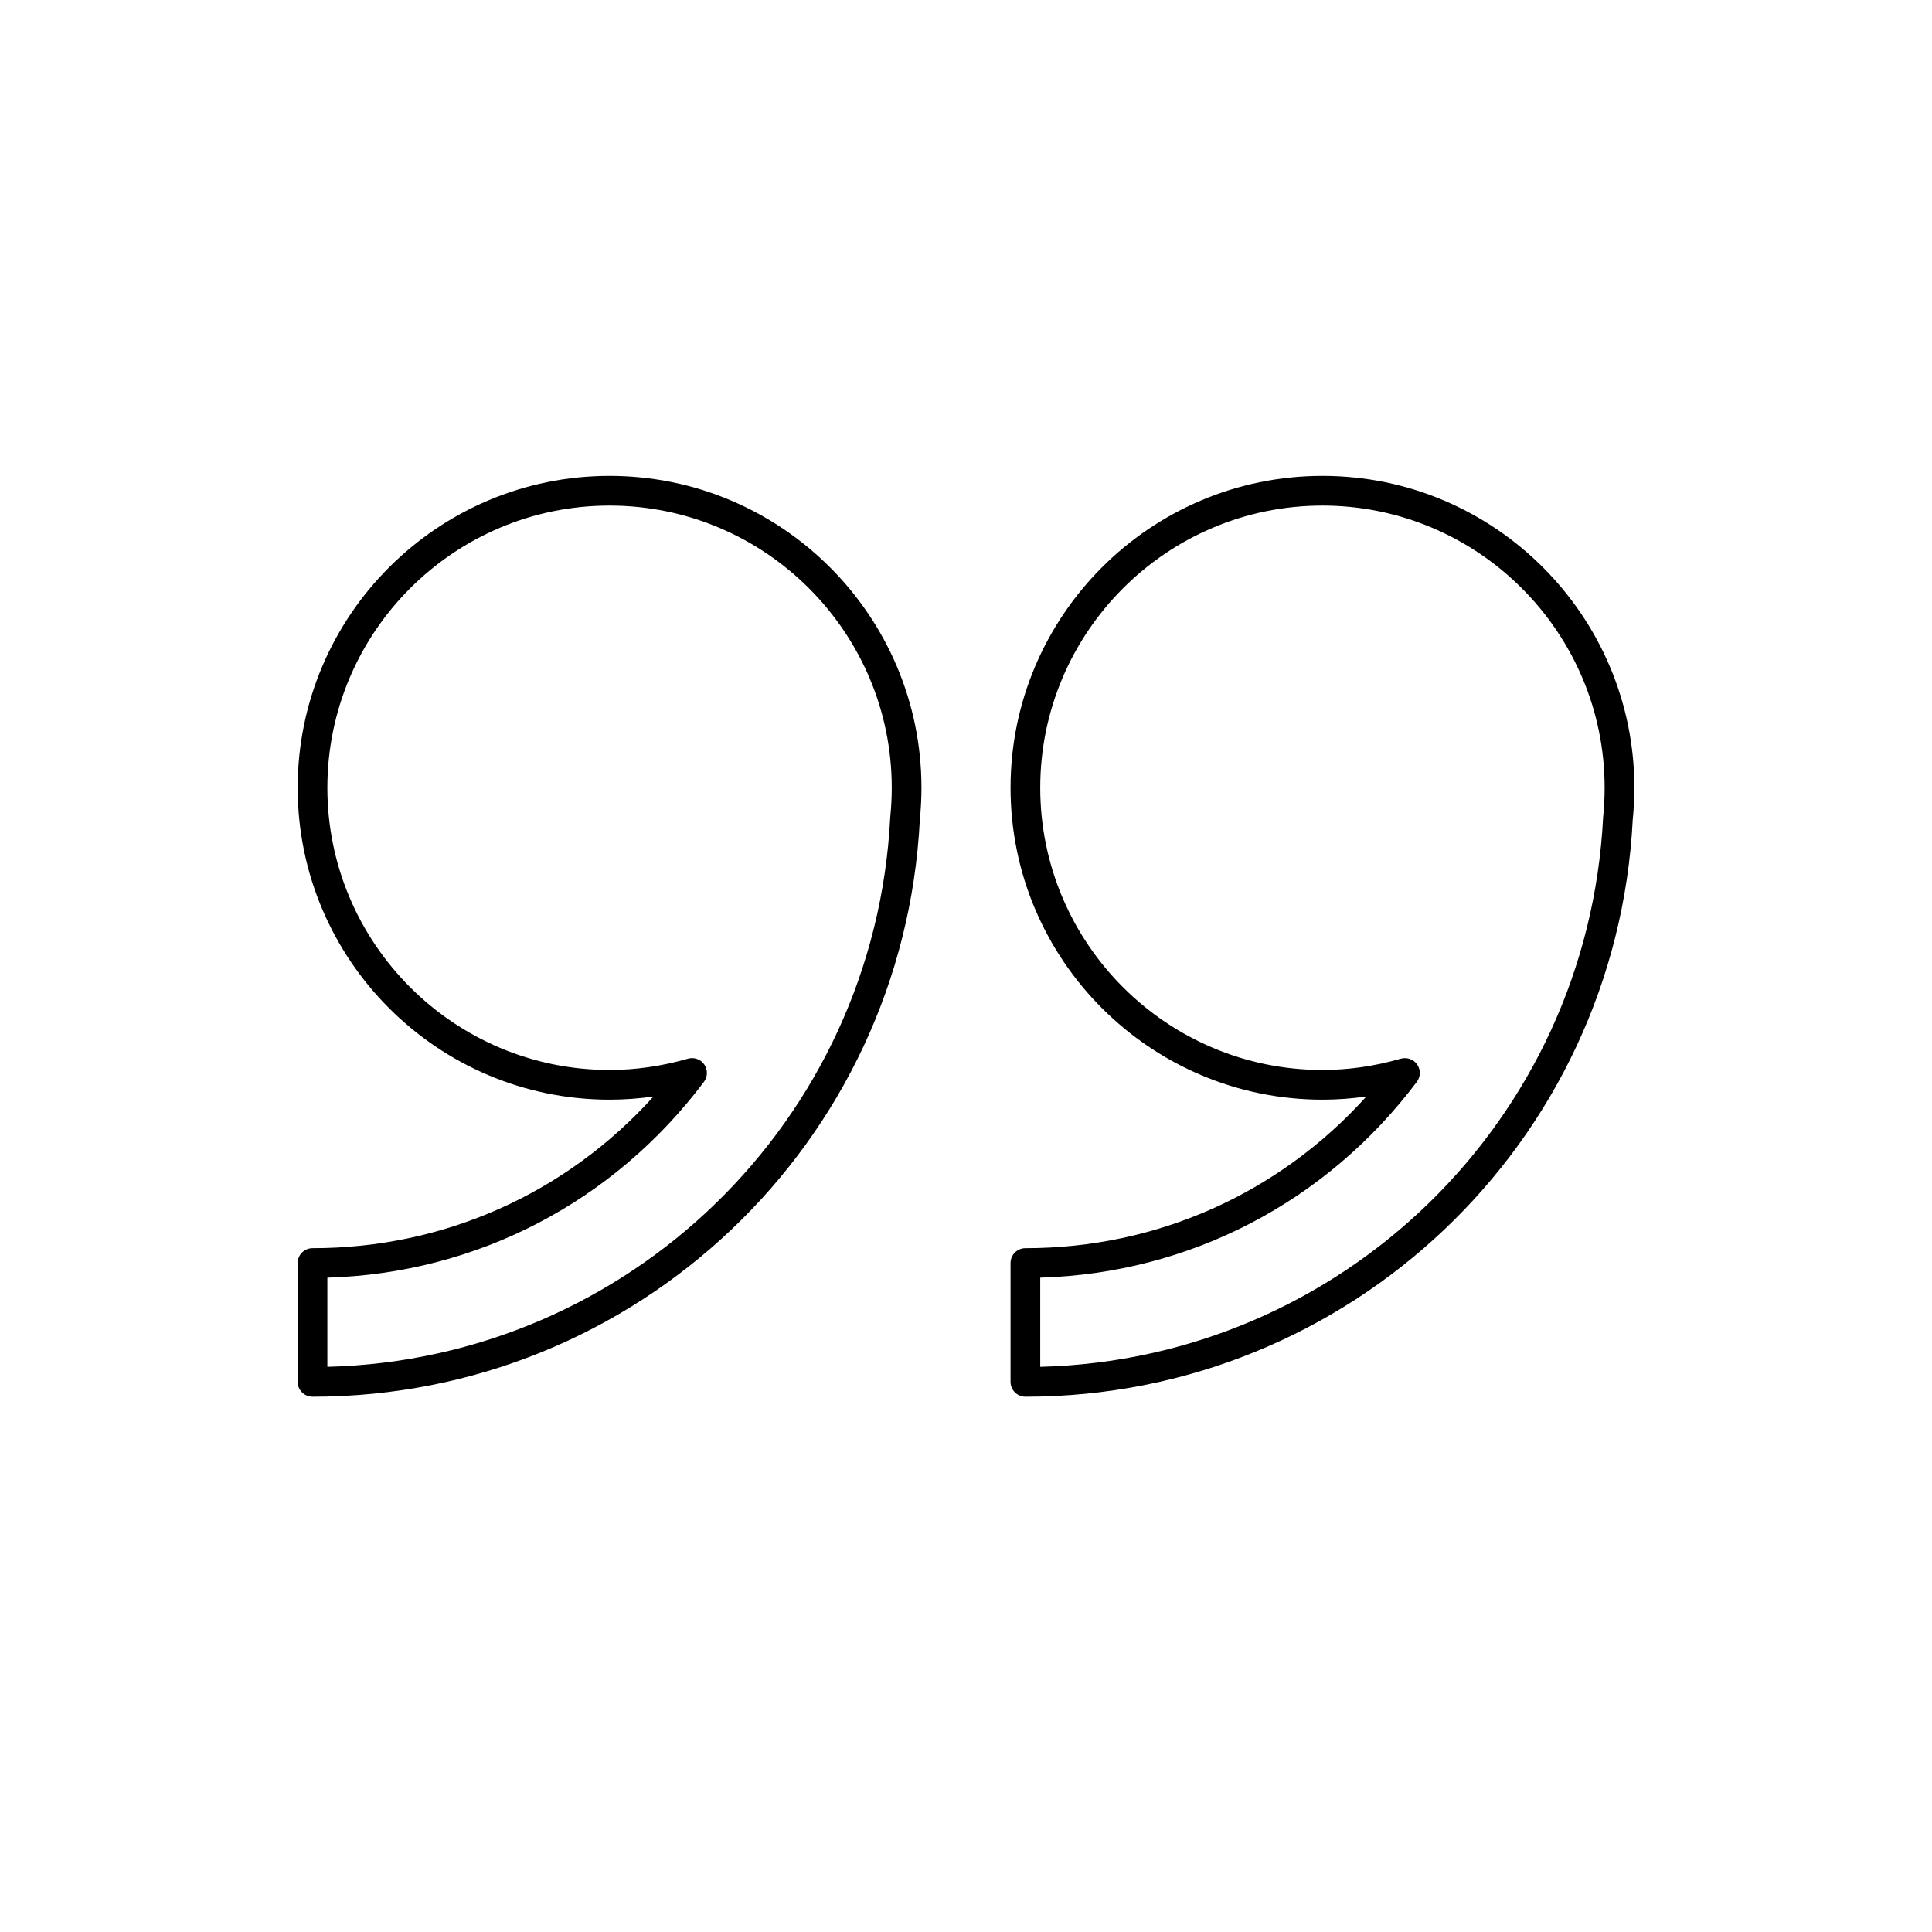
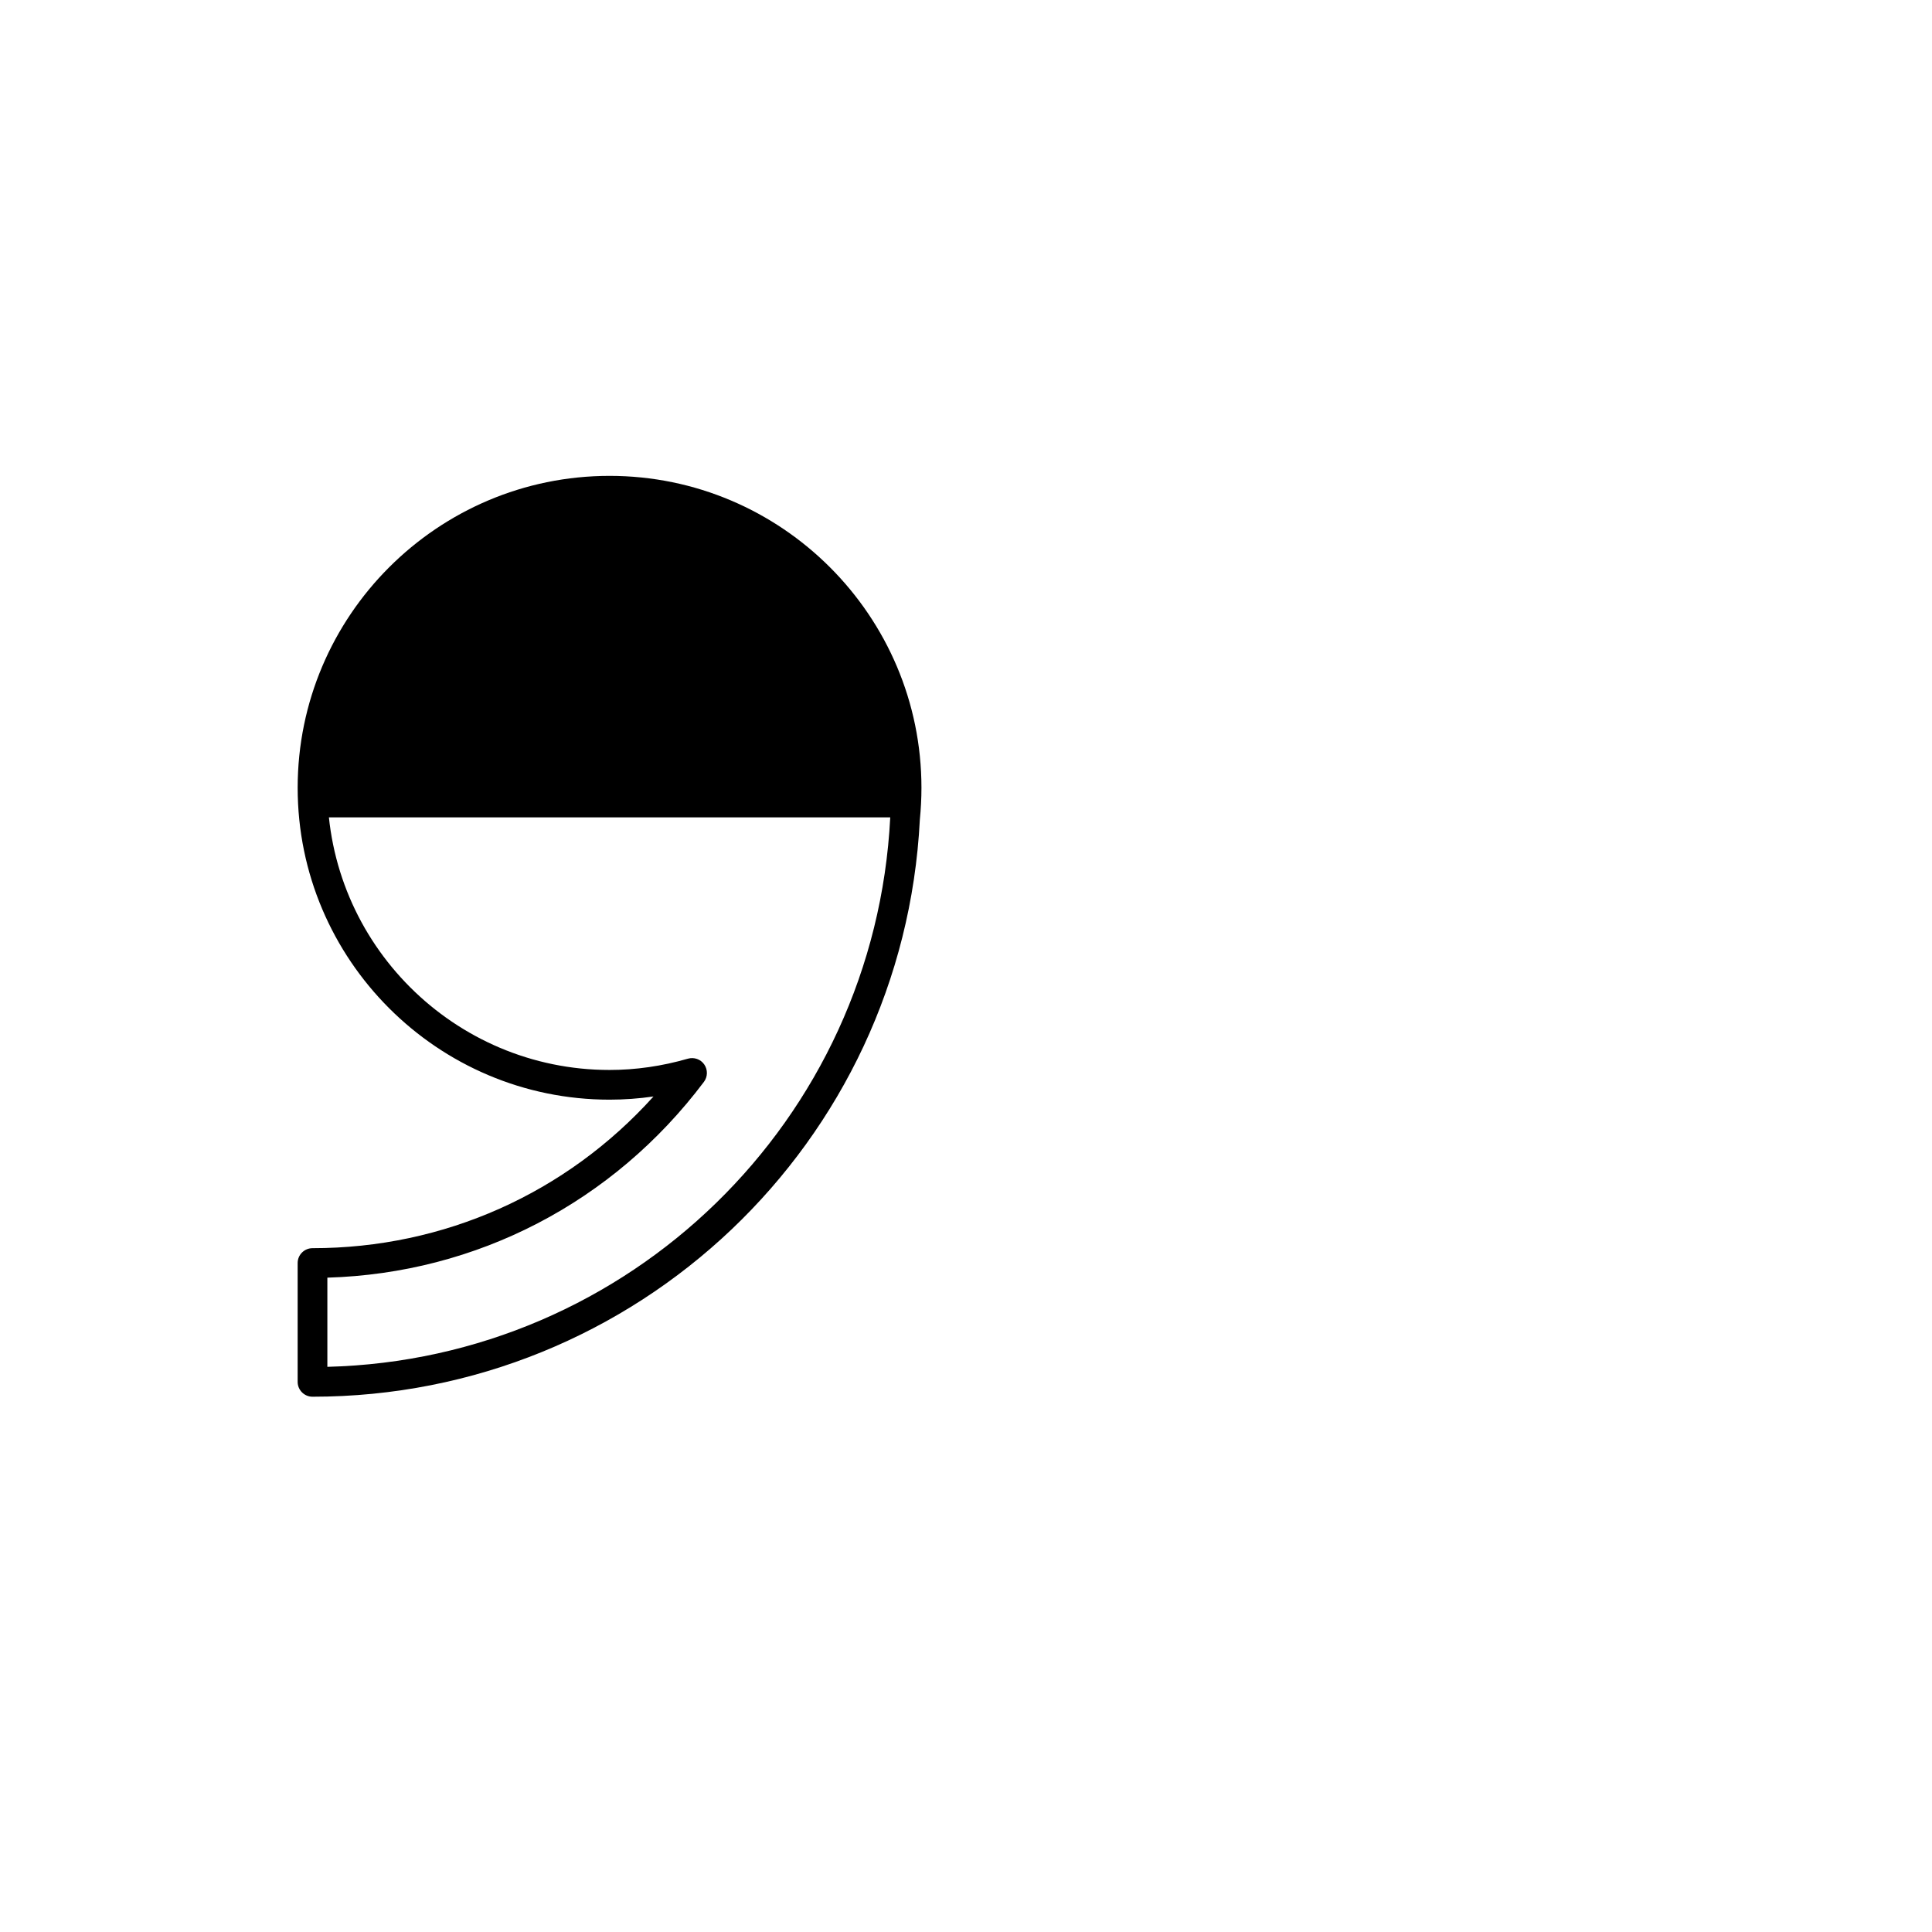
<svg xmlns="http://www.w3.org/2000/svg" fill="#000000" width="800px" height="800px" version="1.1" viewBox="144 144 512 512">
  <g>
-     <path d="m305.54 270.11c-45.578 0-82.656 37.078-82.656 82.656s37.078 82.656 82.656 82.656c3.871 0 7.762-0.285 11.645-0.844-23.137 25.68-55.5 40.203-90.367 40.203-2.172 0-3.938 1.762-3.938 3.938v31.488c0 2.172 1.762 3.938 3.938 3.938 85.906 0 156.61-67.266 160.95-152.93 0.273-2.773 0.426-5.598 0.426-8.449 0-45.578-37.078-82.656-82.656-82.656zm74.383 90.504c-4.07 80.359-69.242 143.59-149.17 145.61v-23.633c39.551-1.164 75.754-19.926 99.793-51.883 1.016-1.355 1.055-3.203 0.094-4.606-0.961-1.402-2.715-2-4.328-1.543-6.871 1.984-13.863 2.992-20.773 2.992-41.234 0-74.785-33.551-74.785-74.785s33.551-74.785 74.785-74.785 74.785 33.551 74.785 74.785c0 2.582-0.137 5.133-0.402 7.848z" />
-     <path d="m494.46 270.11c-45.578 0-82.656 37.078-82.656 82.656s37.078 82.656 82.656 82.656c3.863 0 7.754-0.285 11.645-0.844-23.137 25.68-55.488 40.203-90.363 40.203-2.172 0-3.938 1.762-3.938 3.938v31.488c0 2.172 1.762 3.938 3.938 3.938 85.898 0 156.61-67.258 160.95-152.93 0.281-2.773 0.43-5.59 0.43-8.449 0-45.578-37.074-82.656-82.656-82.656zm74.383 90.504c-4.086 80.359-69.25 143.59-149.17 145.61v-23.633c39.551-1.164 75.754-19.934 99.793-51.883 1.023-1.355 1.062-3.203 0.102-4.606-0.969-1.395-2.723-1.992-4.336-1.543-6.871 1.984-13.859 2.992-20.773 2.992-41.234 0-74.785-33.551-74.785-74.785s33.551-74.785 74.785-74.785c41.234 0 74.785 33.551 74.785 74.785 0 2.59-0.133 5.133-0.402 7.848z" />
+     <path d="m305.54 270.11c-45.578 0-82.656 37.078-82.656 82.656s37.078 82.656 82.656 82.656c3.871 0 7.762-0.285 11.645-0.844-23.137 25.68-55.5 40.203-90.367 40.203-2.172 0-3.938 1.762-3.938 3.938v31.488c0 2.172 1.762 3.938 3.938 3.938 85.906 0 156.61-67.266 160.95-152.93 0.273-2.773 0.426-5.598 0.426-8.449 0-45.578-37.078-82.656-82.656-82.656zm74.383 90.504c-4.07 80.359-69.242 143.59-149.17 145.61v-23.633c39.551-1.164 75.754-19.926 99.793-51.883 1.016-1.355 1.055-3.203 0.094-4.606-0.961-1.402-2.715-2-4.328-1.543-6.871 1.984-13.863 2.992-20.773 2.992-41.234 0-74.785-33.551-74.785-74.785c0 2.582-0.137 5.133-0.402 7.848z" />
  </g>
</svg>